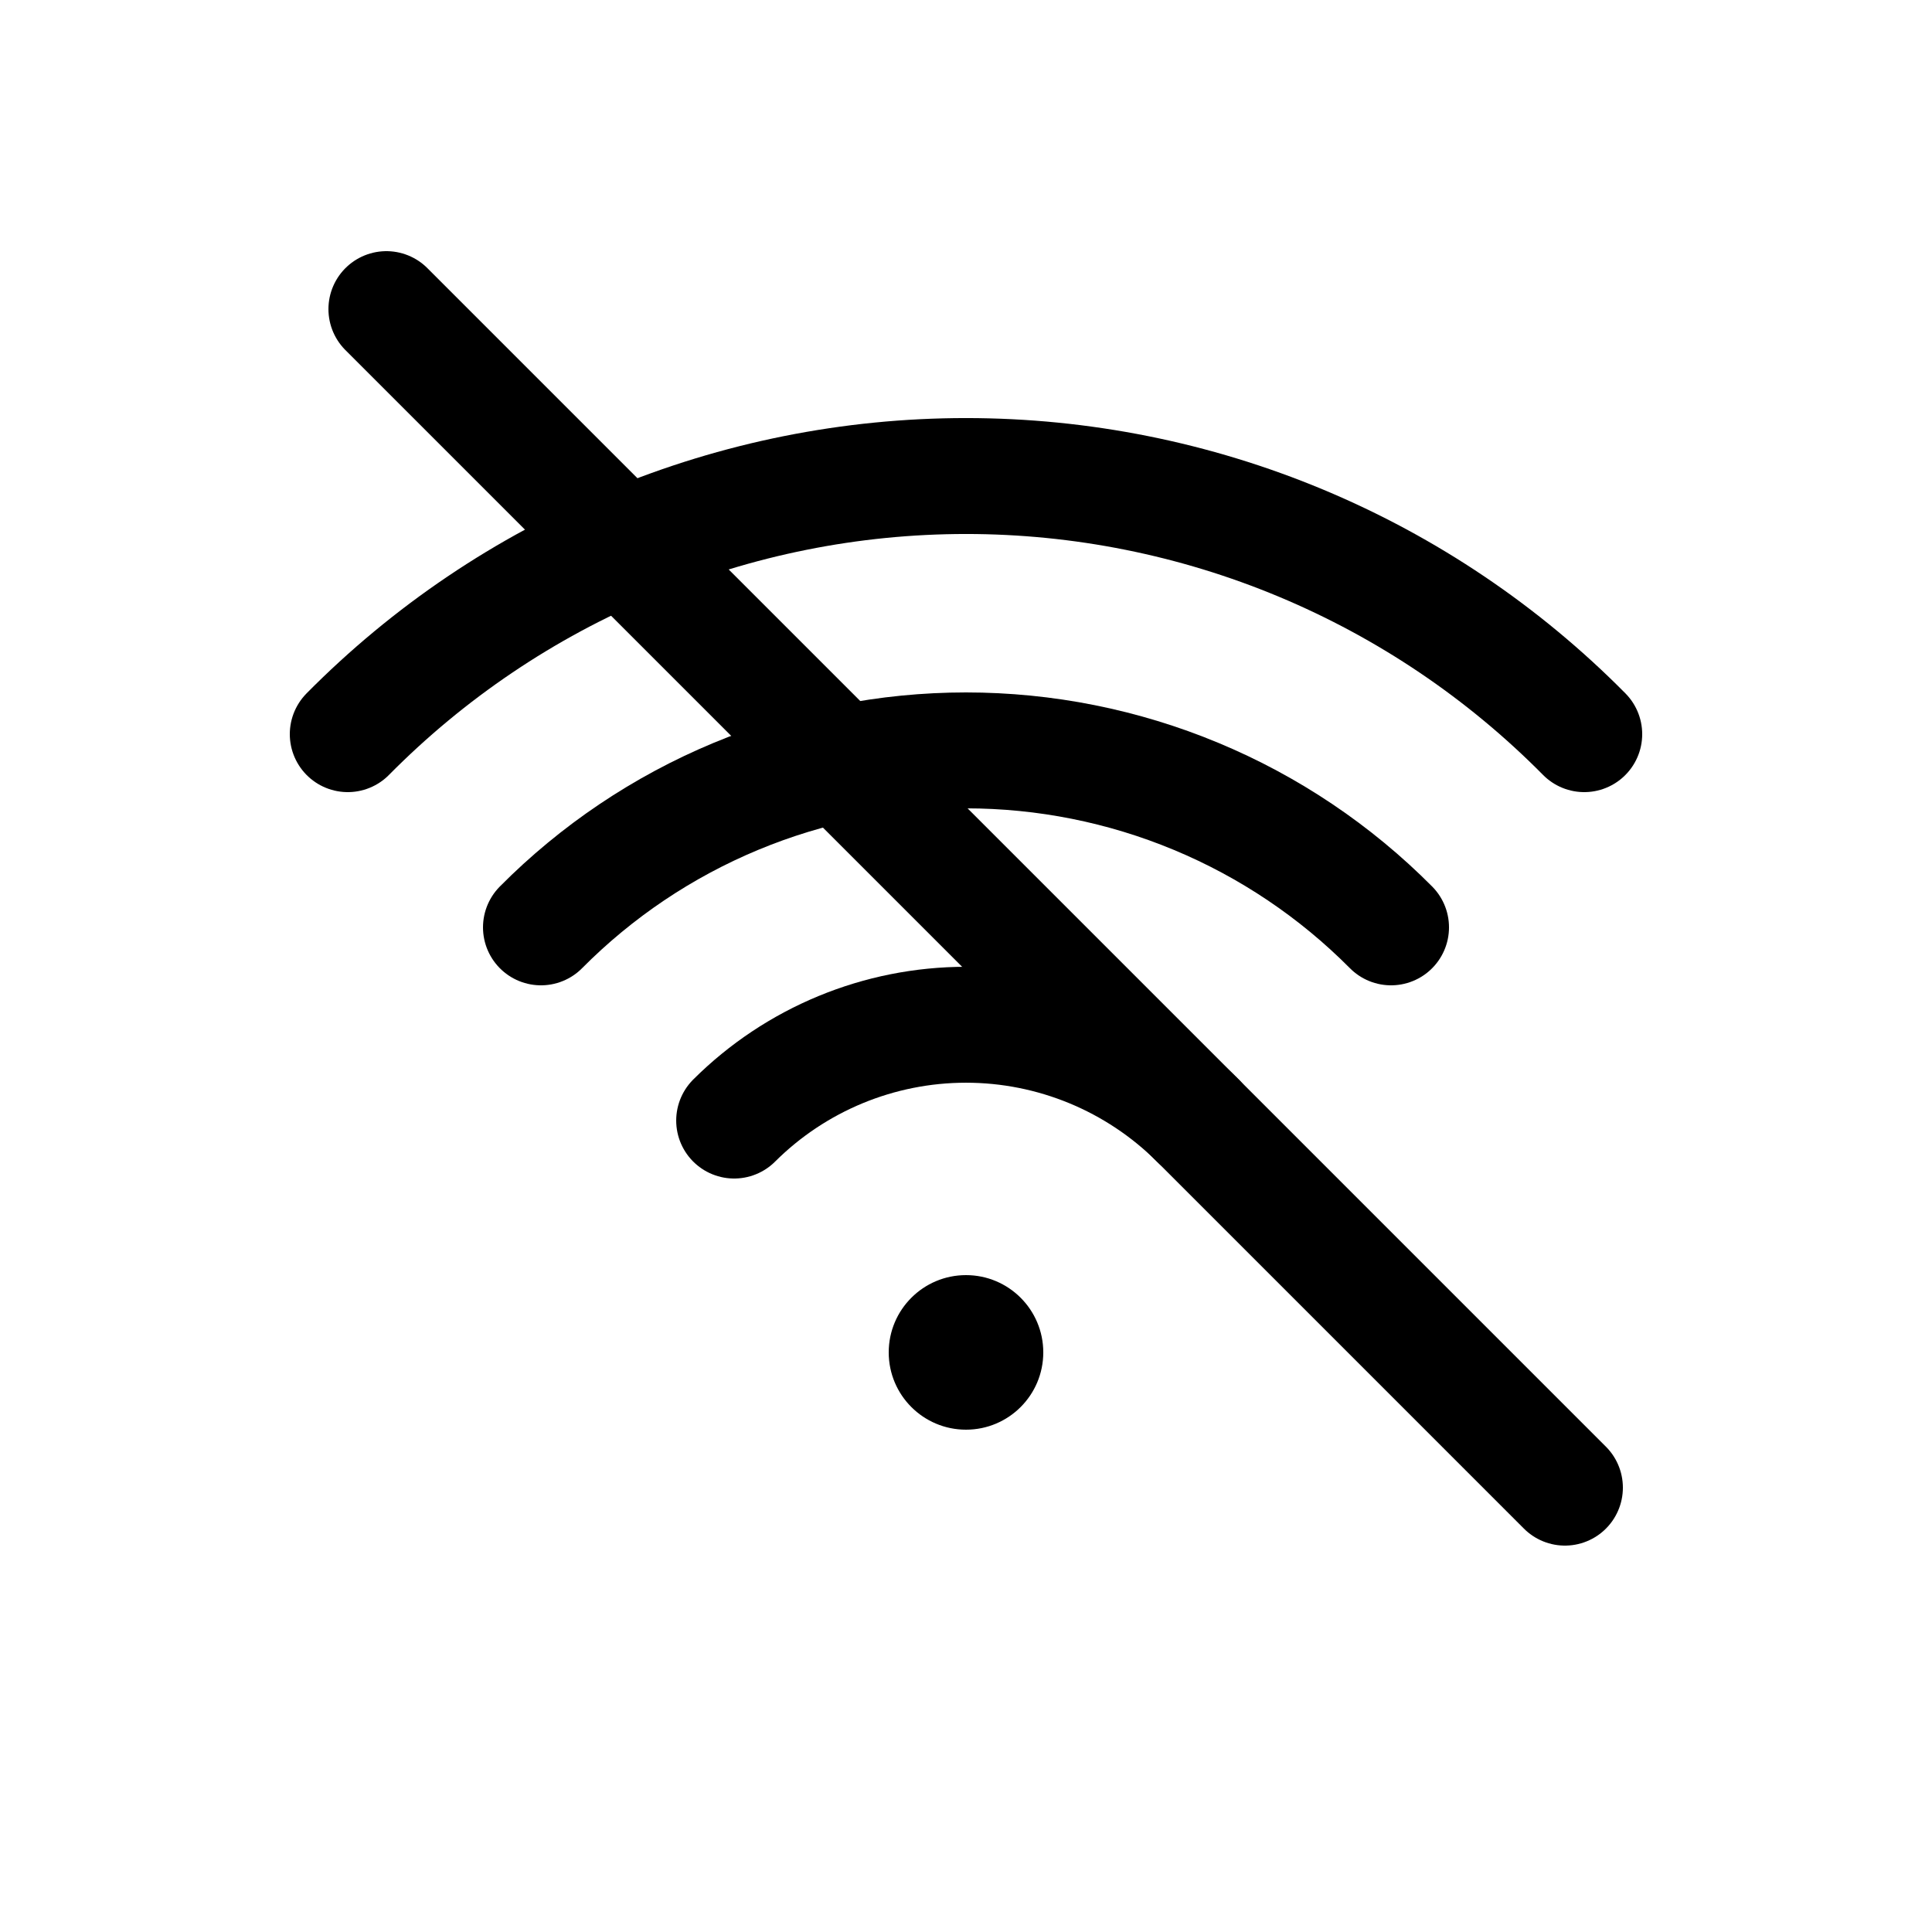
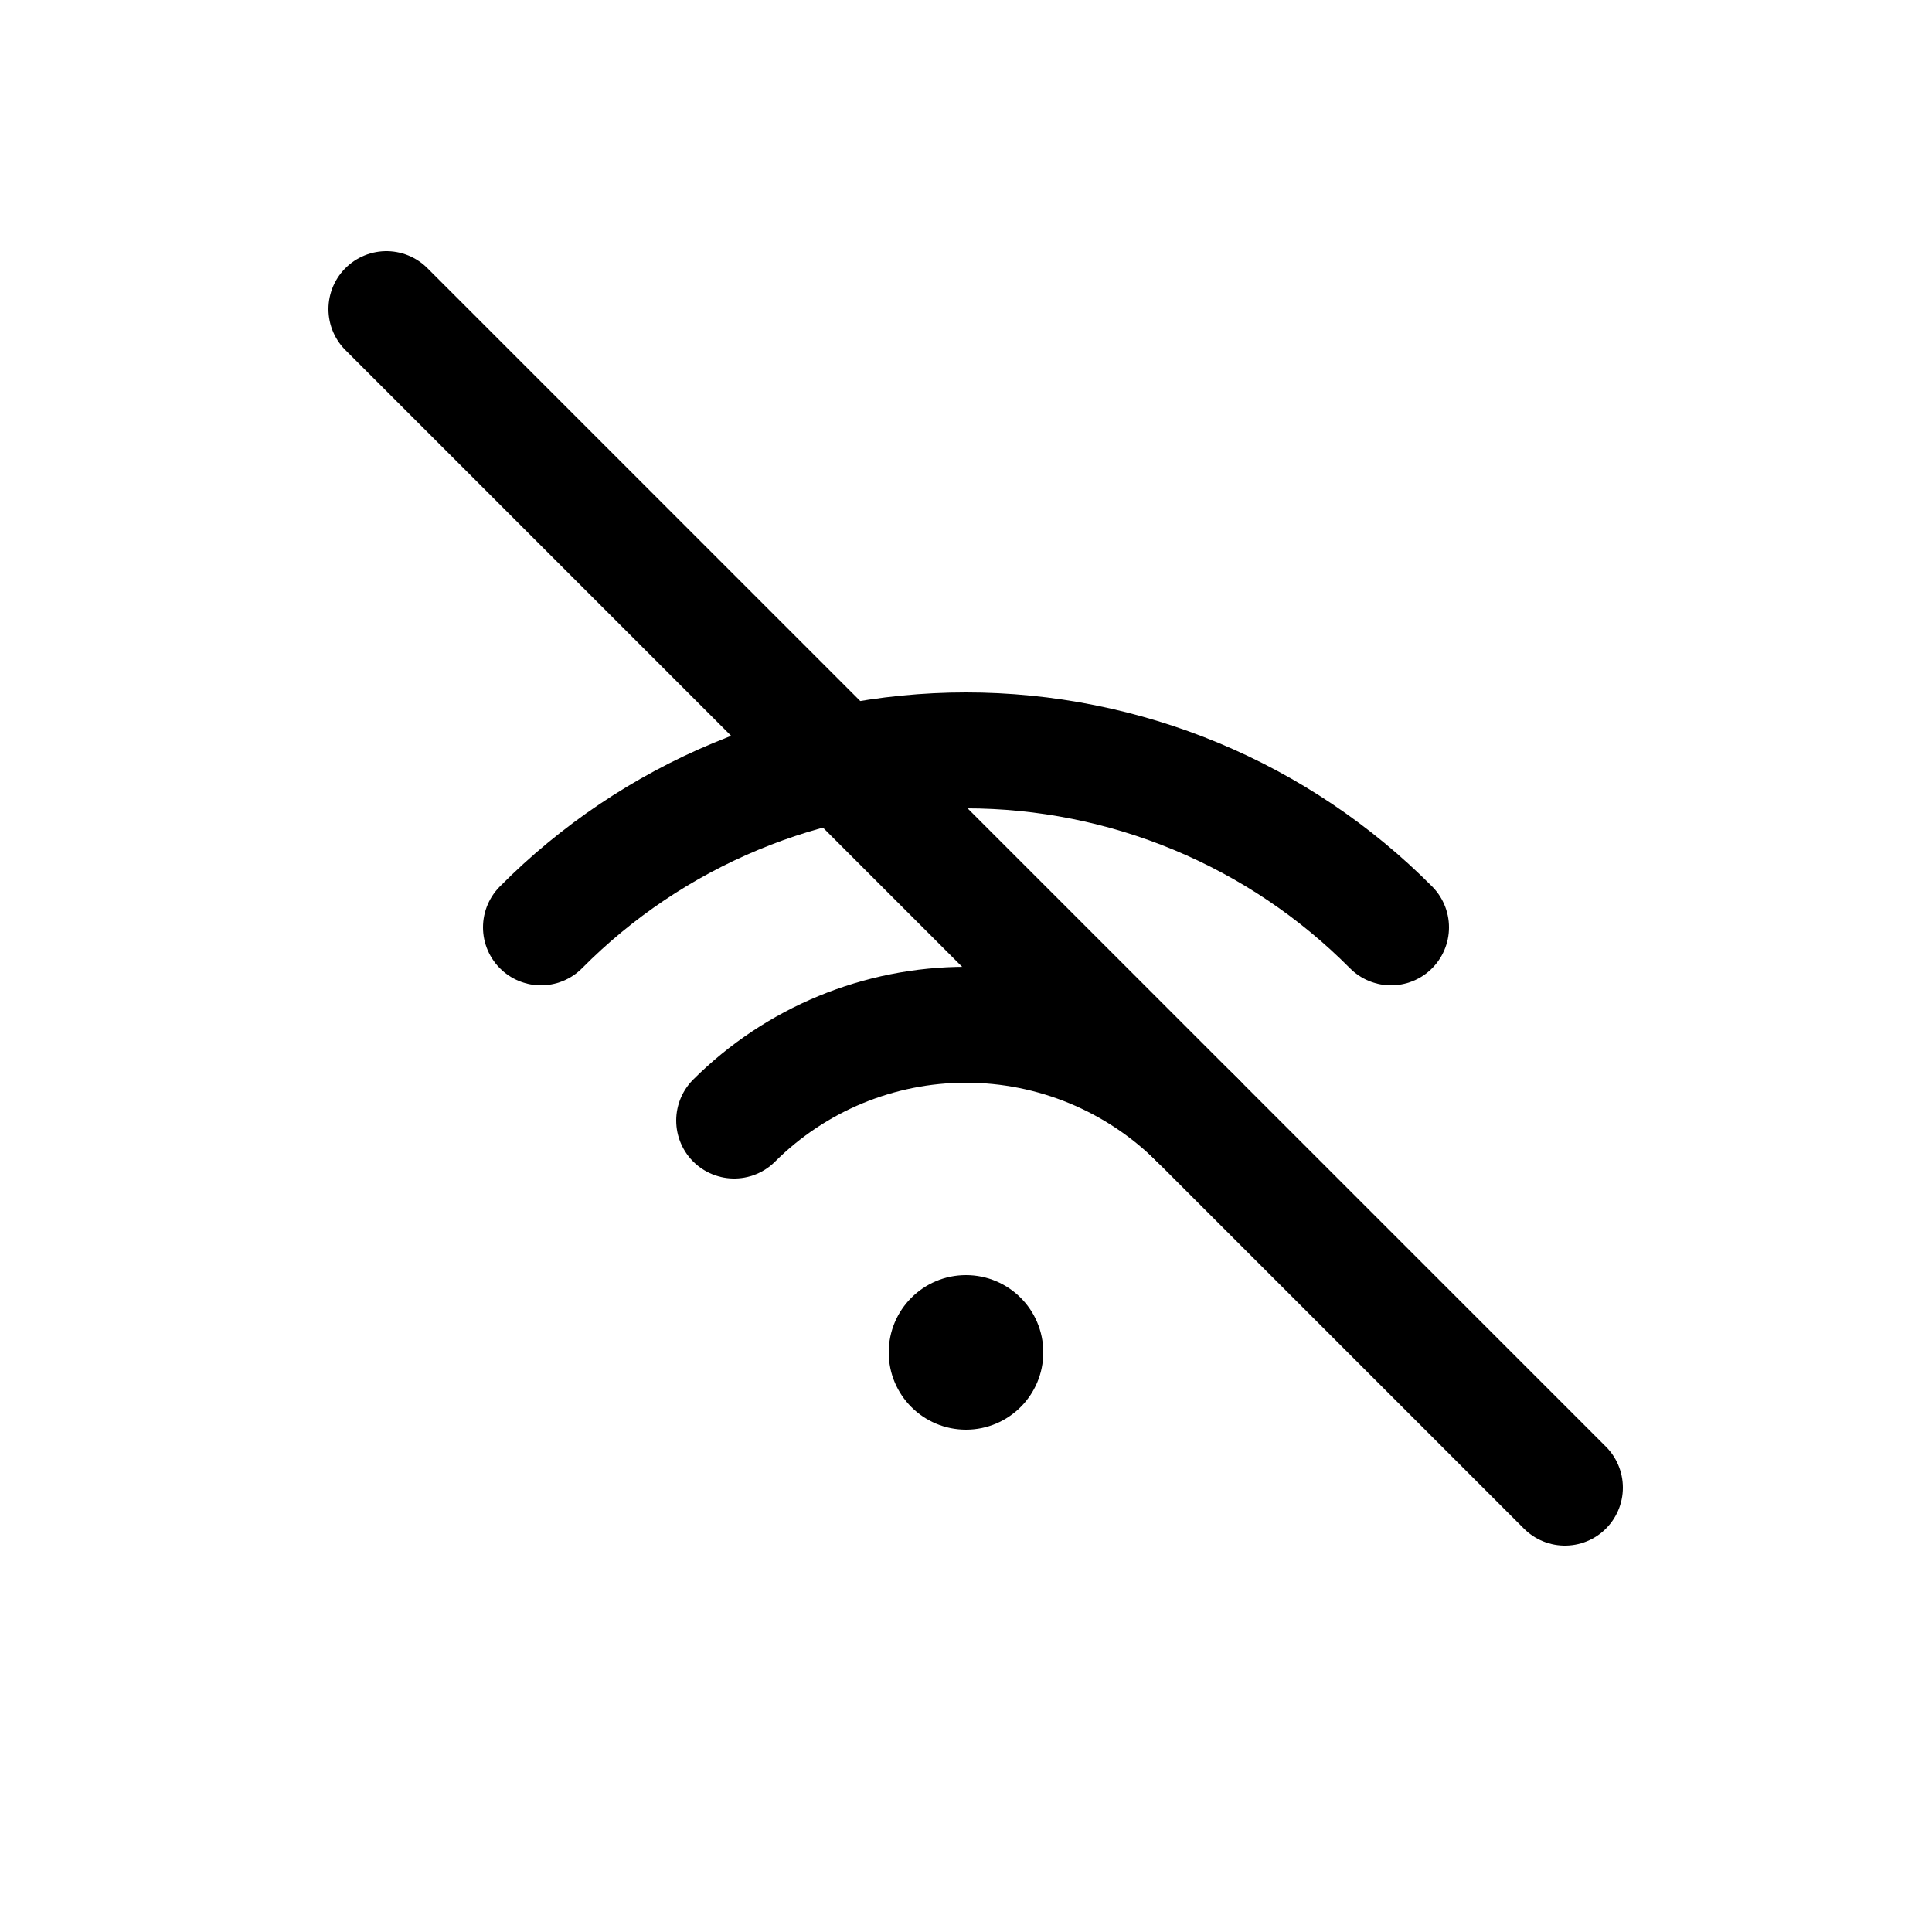
<svg xmlns="http://www.w3.org/2000/svg" width="100" height="100" viewBox="0 0 100 100" fill="none">
  <path d="M50 74C52.209 74 54 72.209 54 70C54 67.791 52.209 66 50 66C47.791 66 46 67.791 46 70C46 72.209 47.791 74 50 74Z" fill="black" />
  <path d="M38 58C41.186 54.825 45.502 53.041 50 53.041C54.498 53.041 58.814 54.825 62 58" stroke="black" stroke-width="6" stroke-linecap="round" />
  <path d="M28 48C30.881 45.097 34.309 42.794 38.085 41.222C41.861 39.65 45.91 38.84 50 38.84C54.09 38.84 58.139 39.65 61.915 41.222C65.691 42.794 69.118 45.097 72 48" stroke="black" stroke-width="6" stroke-linecap="round" />
-   <path d="M18 38C22.185 33.767 27.168 30.407 32.661 28.113C38.154 25.82 44.047 24.639 50 24.639C55.953 24.639 61.846 25.82 67.339 28.113C72.832 30.407 77.815 33.767 82 38" stroke="black" stroke-width="6" stroke-linecap="round" />
  <path d="M20 16L81 77" stroke="black" stroke-width="6" stroke-linecap="round" />
</svg>